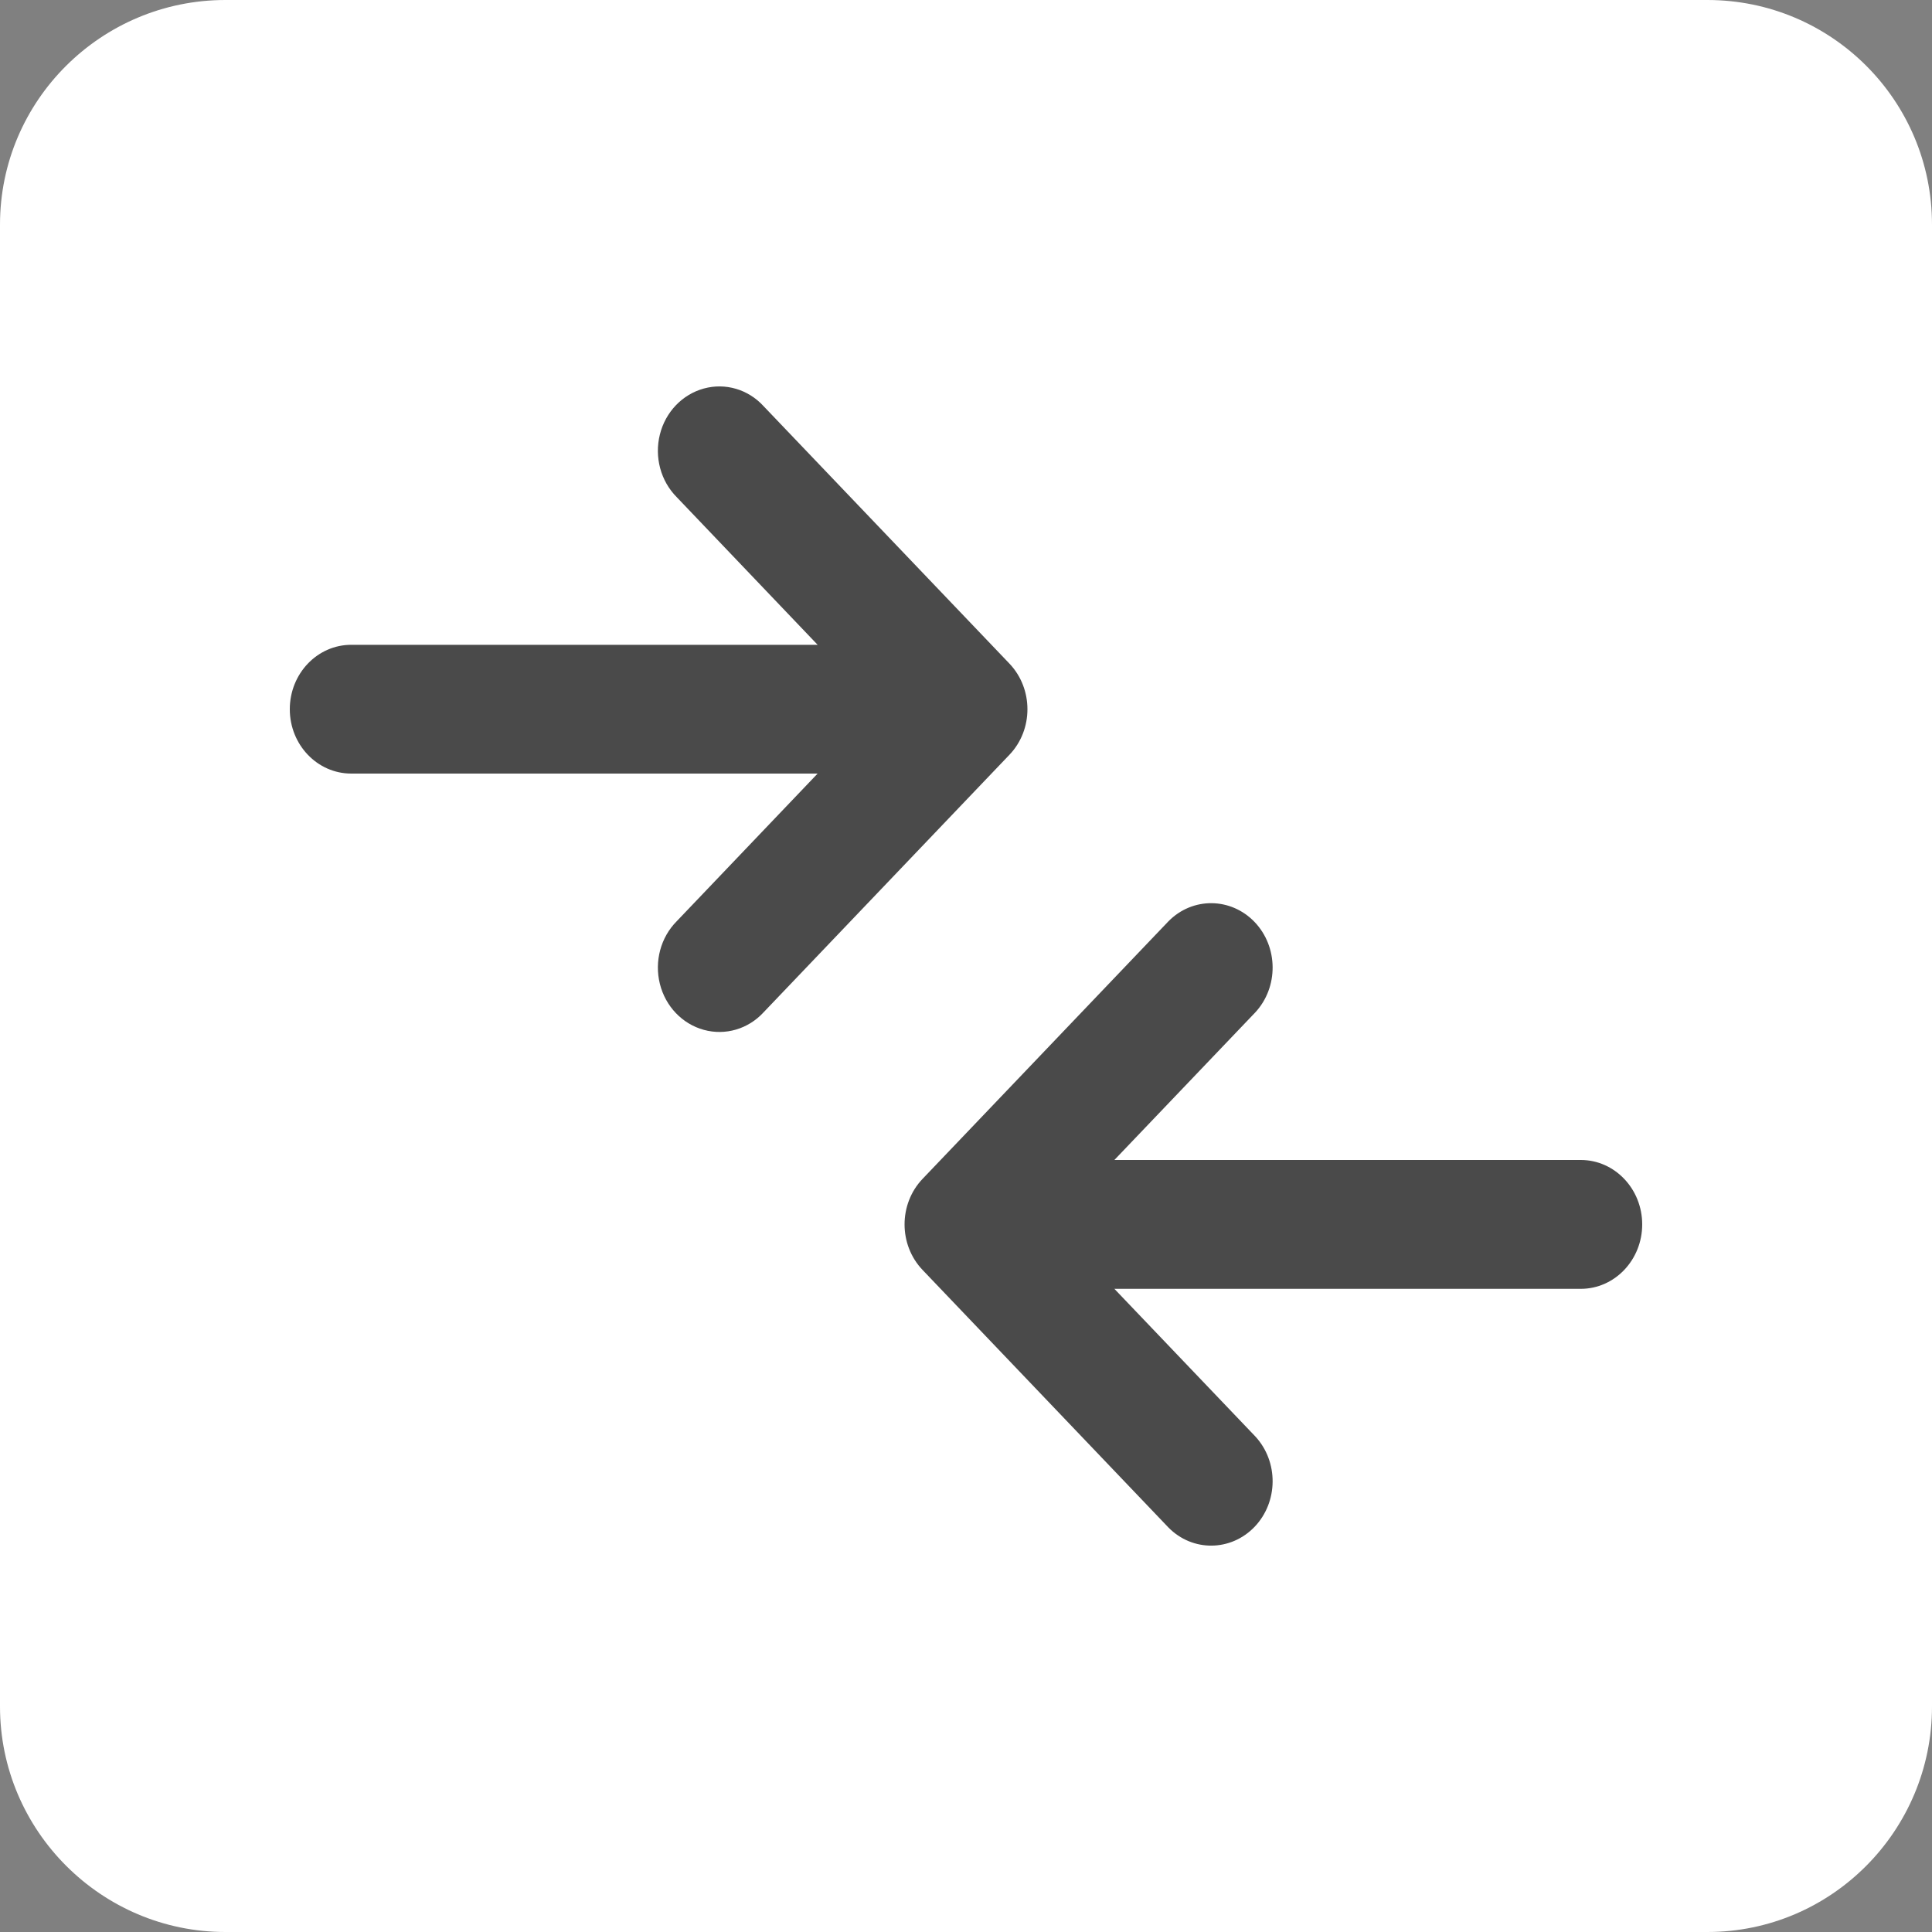
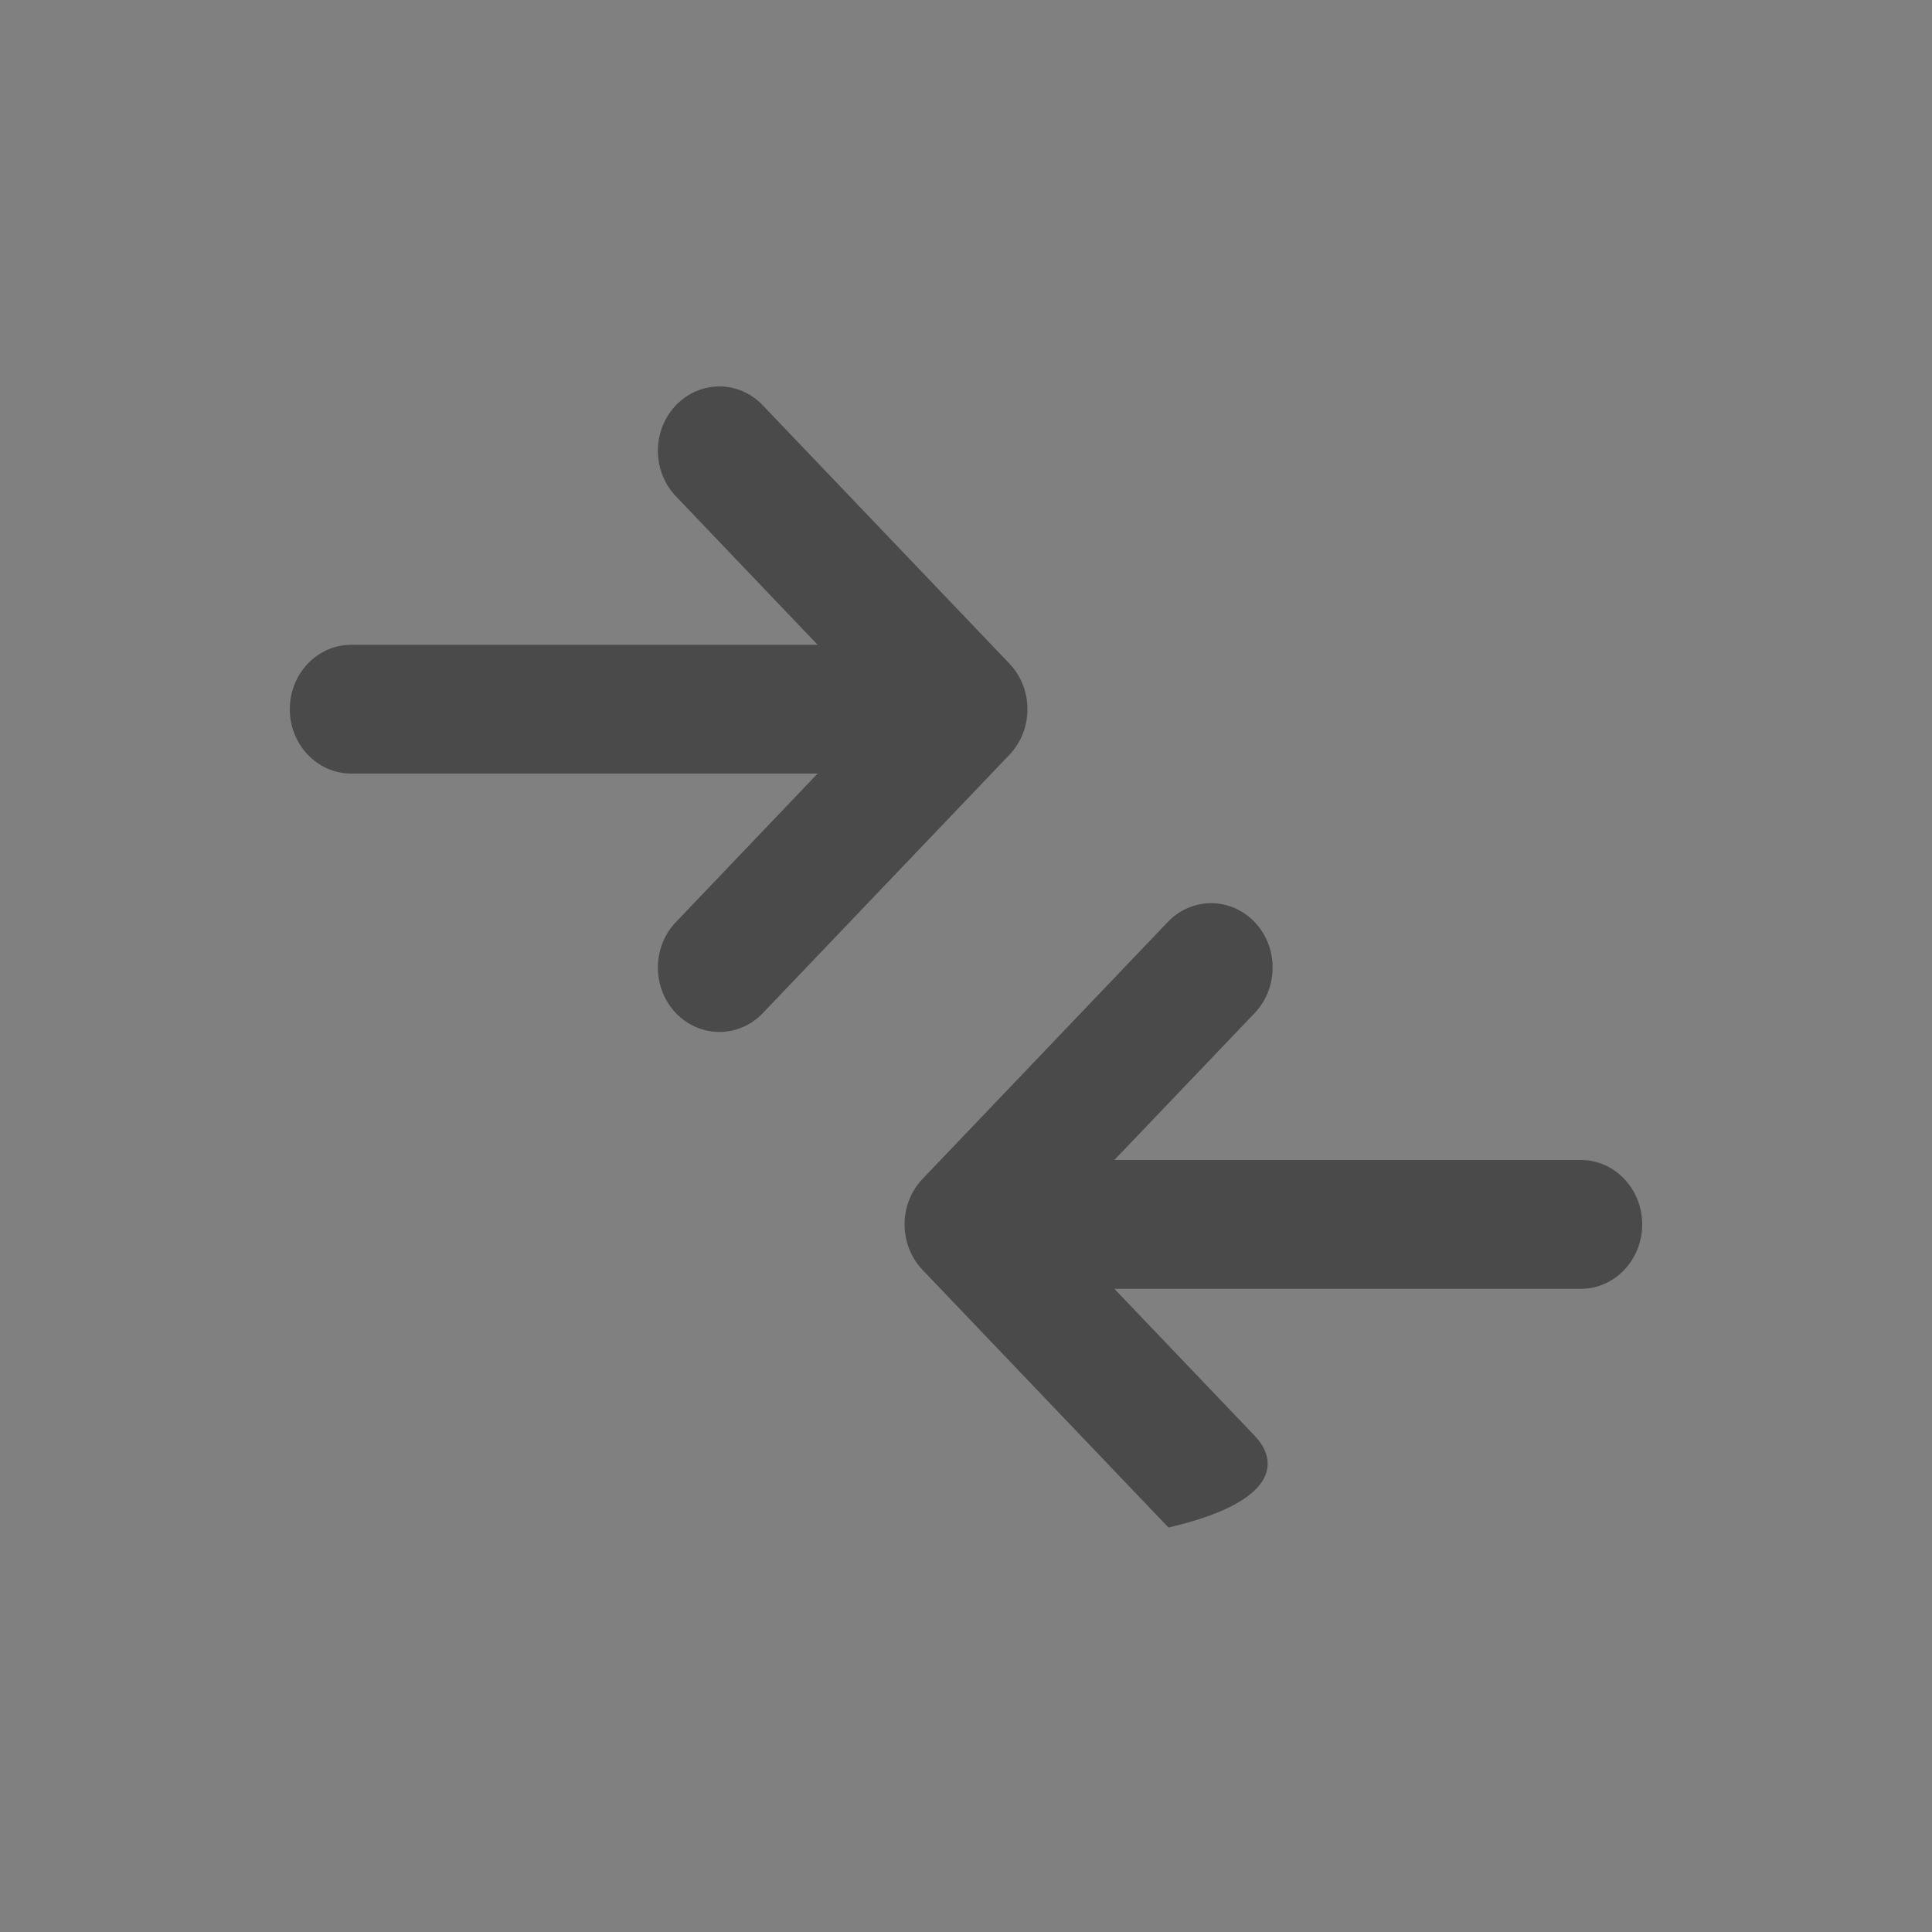
<svg xmlns="http://www.w3.org/2000/svg" width="20px" height="20px" viewBox="0 0 20 20" version="1.1">
  <rect x="0" y="0" width="20" height="20" fill="#808080" stroke="none" />
  <title>icon / small / compare-white-black2</title>
  <g id="7.0-Products" stroke="none" stroke-width="1" fill="none" fill-rule="evenodd">
    <g id="6.0-/-products-/-1-categories" transform="translate(-500, -284)" fill-rule="nonzero">
      <g id="Group-8" transform="translate(320, 274)">
        <g id="Group-9" transform="translate(180, 0)">
          <g id="icon-/-small-/-compare-white-black2" transform="translate(0, 10)">
-             <path d="M17.675,0 L2.333,0 C1.049,0 0,1.04 0,2.325 L0,17.666 C0,18.952 1.05,20 2.333,20 L17.675,20 C18.959,20 20,18.952 20,17.666 L20,2.325 C20,1.04 18.959,0 17.675,0 Z" id="shape" fill="#FFFFFF" />
-             <path d="M3,7.342 C3,6.973 3.285,6.675 3.636,6.675 L8.464,6.675 L7.005,5.146 C6.839,4.979 6.773,4.731 6.831,4.498 C6.889,4.265 7.063,4.083 7.286,4.022 C7.508,3.961 7.745,4.03 7.904,4.204 L10.45,6.87 C10.698,7.131 10.698,7.553 10.45,7.813 L7.904,10.48 C7.745,10.653 7.508,10.722 7.286,10.661 C7.063,10.6 6.889,10.418 6.831,10.185 C6.773,9.952 6.839,9.704 7.005,9.537 L8.464,8.008 L3.636,8.008 C3.285,8.008 3,7.71 3,7.342 Z M16.364,12.008 L11.536,12.008 L12.995,10.48 C13.237,10.218 13.233,9.802 12.988,9.545 C12.742,9.288 12.345,9.284 12.096,9.537 L9.55,12.204 C9.302,12.464 9.302,12.886 9.55,13.146 L12.096,15.813 C12.345,16.066 12.742,16.062 12.988,15.805 C13.233,15.548 13.237,15.132 12.995,14.87 L11.536,13.342 L16.364,13.342 C16.715,13.342 17,13.043 17,12.675 C17,12.307 16.715,12.008 16.364,12.008 Z" id="Shape" fill="#4A4A4A" />
+             <path d="M3,7.342 C3,6.973 3.285,6.675 3.636,6.675 L8.464,6.675 L7.005,5.146 C6.839,4.979 6.773,4.731 6.831,4.498 C6.889,4.265 7.063,4.083 7.286,4.022 C7.508,3.961 7.745,4.03 7.904,4.204 L10.45,6.87 C10.698,7.131 10.698,7.553 10.45,7.813 L7.904,10.48 C7.745,10.653 7.508,10.722 7.286,10.661 C7.063,10.6 6.889,10.418 6.831,10.185 C6.773,9.952 6.839,9.704 7.005,9.537 L8.464,8.008 L3.636,8.008 C3.285,8.008 3,7.71 3,7.342 Z M16.364,12.008 L11.536,12.008 L12.995,10.48 C13.237,10.218 13.233,9.802 12.988,9.545 C12.742,9.288 12.345,9.284 12.096,9.537 L9.55,12.204 C9.302,12.464 9.302,12.886 9.55,13.146 L12.096,15.813 C13.233,15.548 13.237,15.132 12.995,14.87 L11.536,13.342 L16.364,13.342 C16.715,13.342 17,13.043 17,12.675 C17,12.307 16.715,12.008 16.364,12.008 Z" id="Shape" fill="#4A4A4A" />
          </g>
        </g>
      </g>
    </g>
  </g>
</svg>